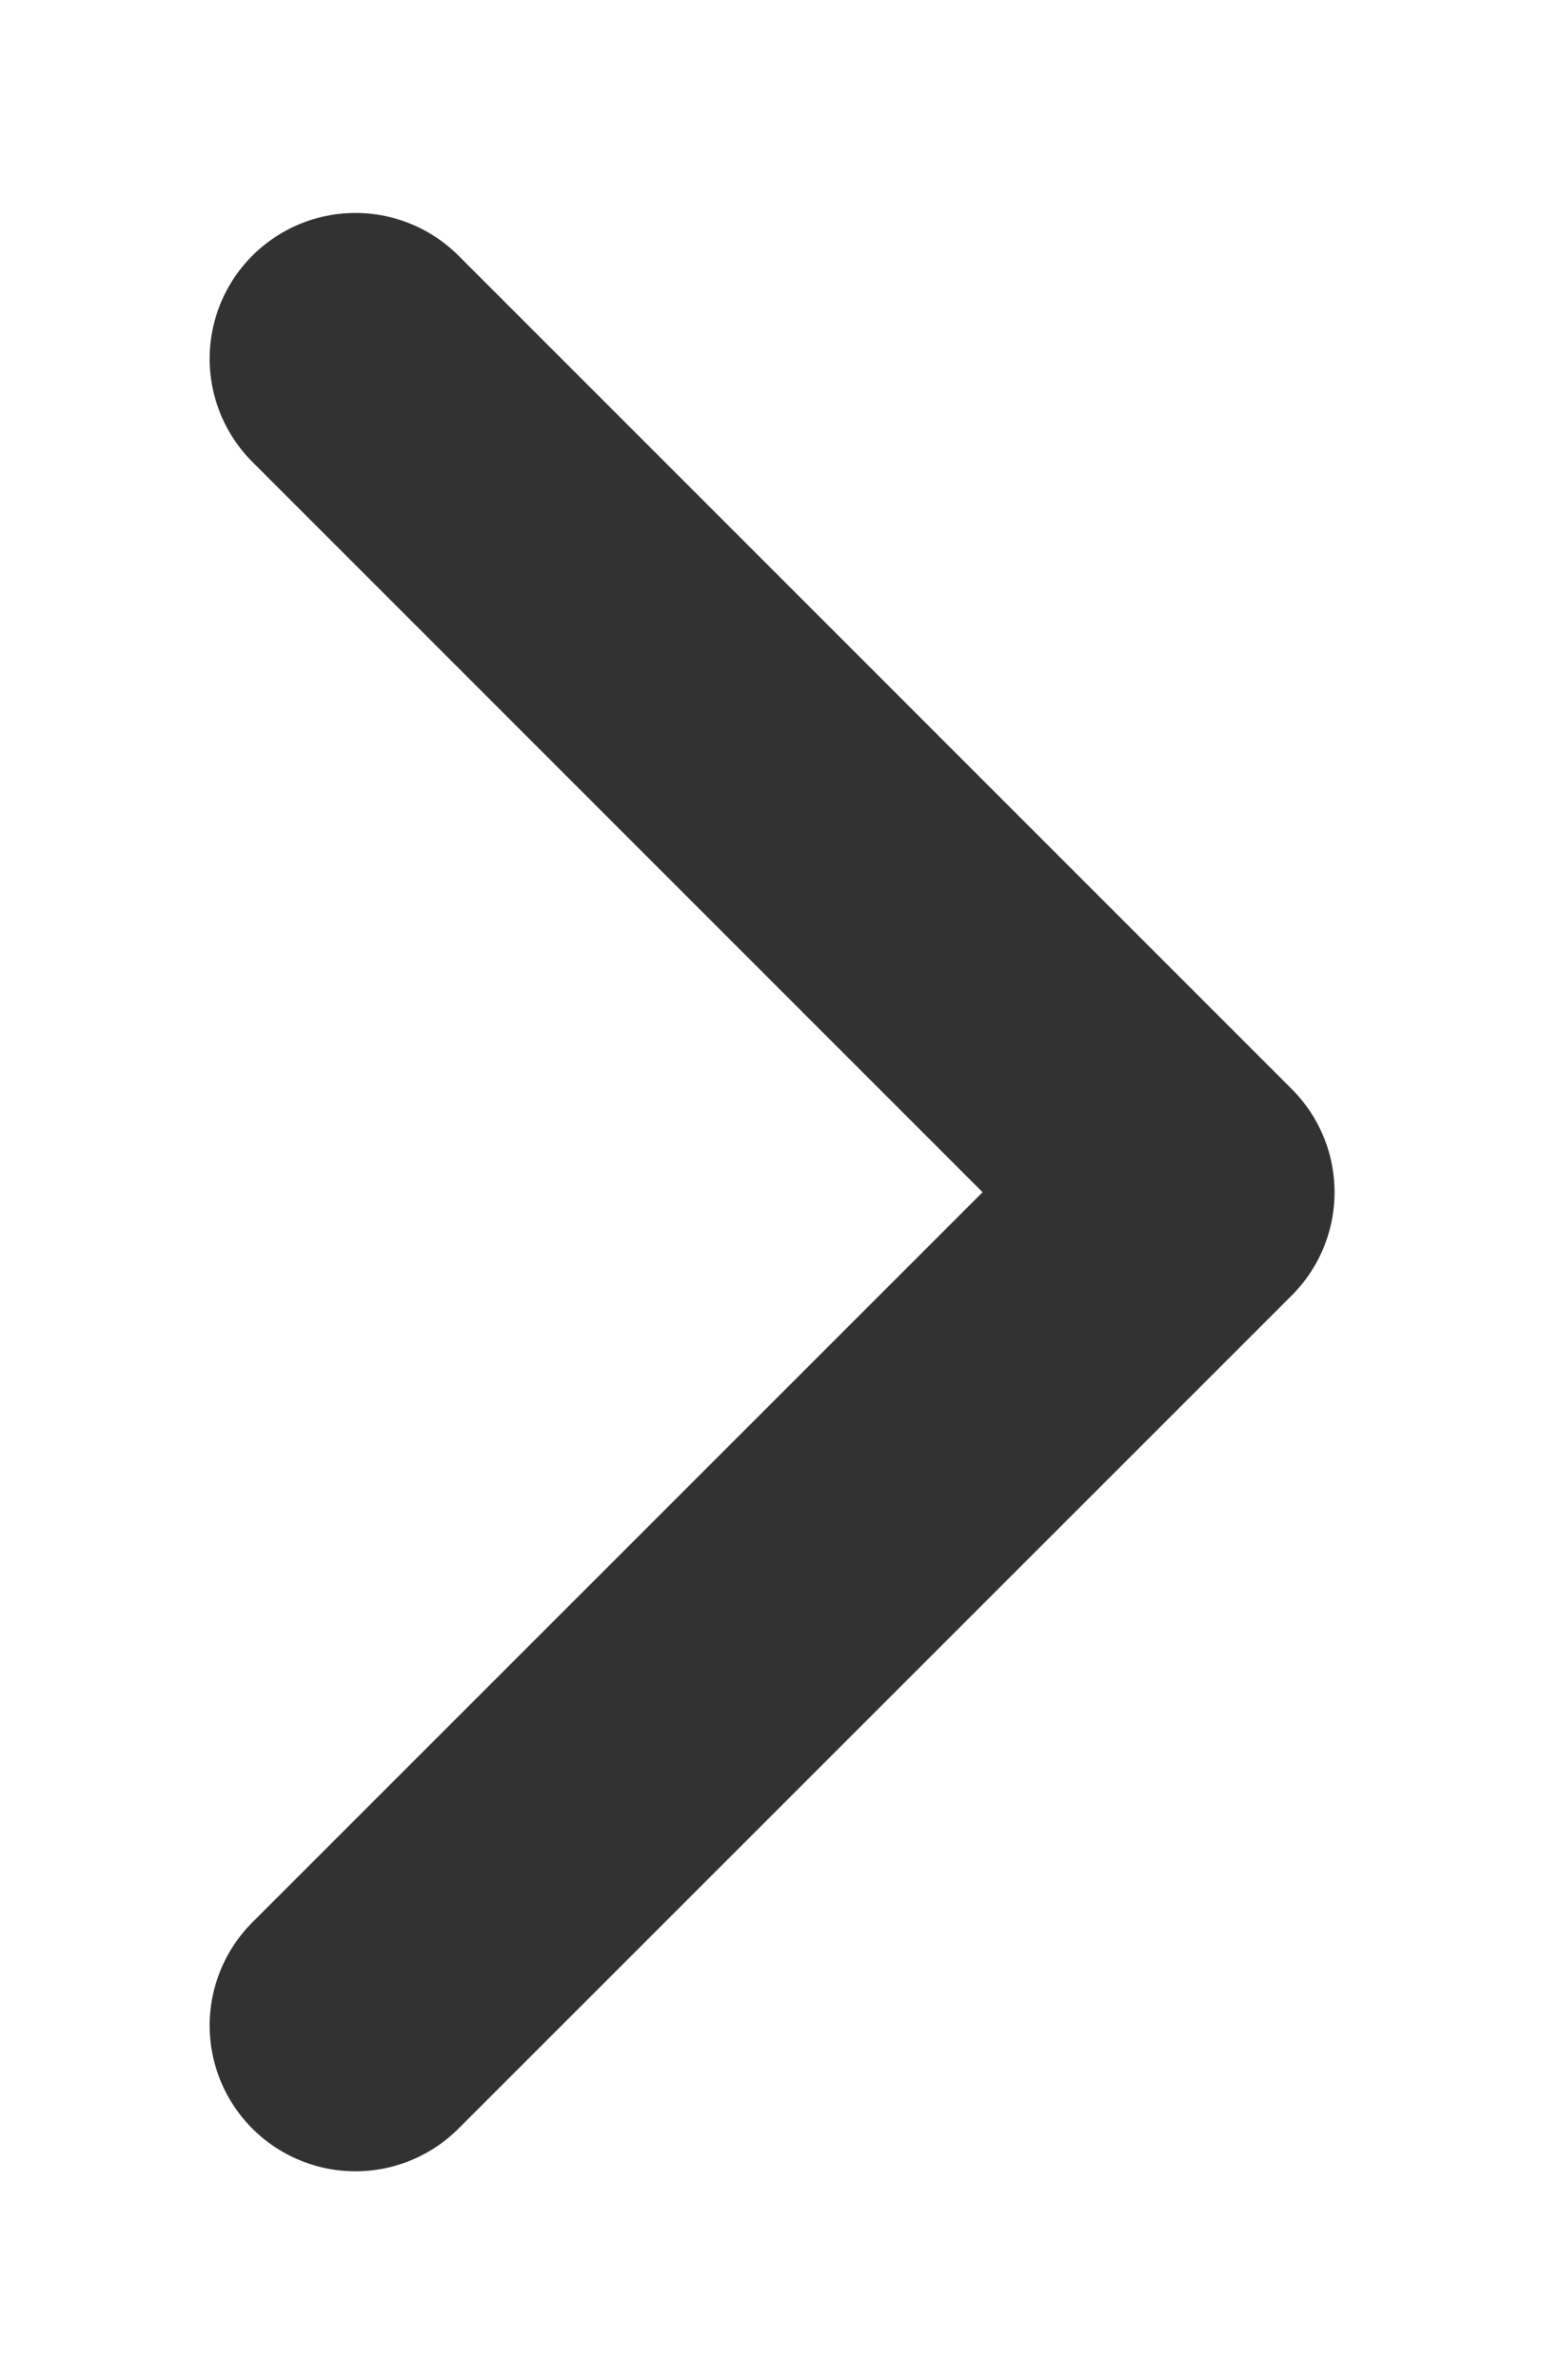
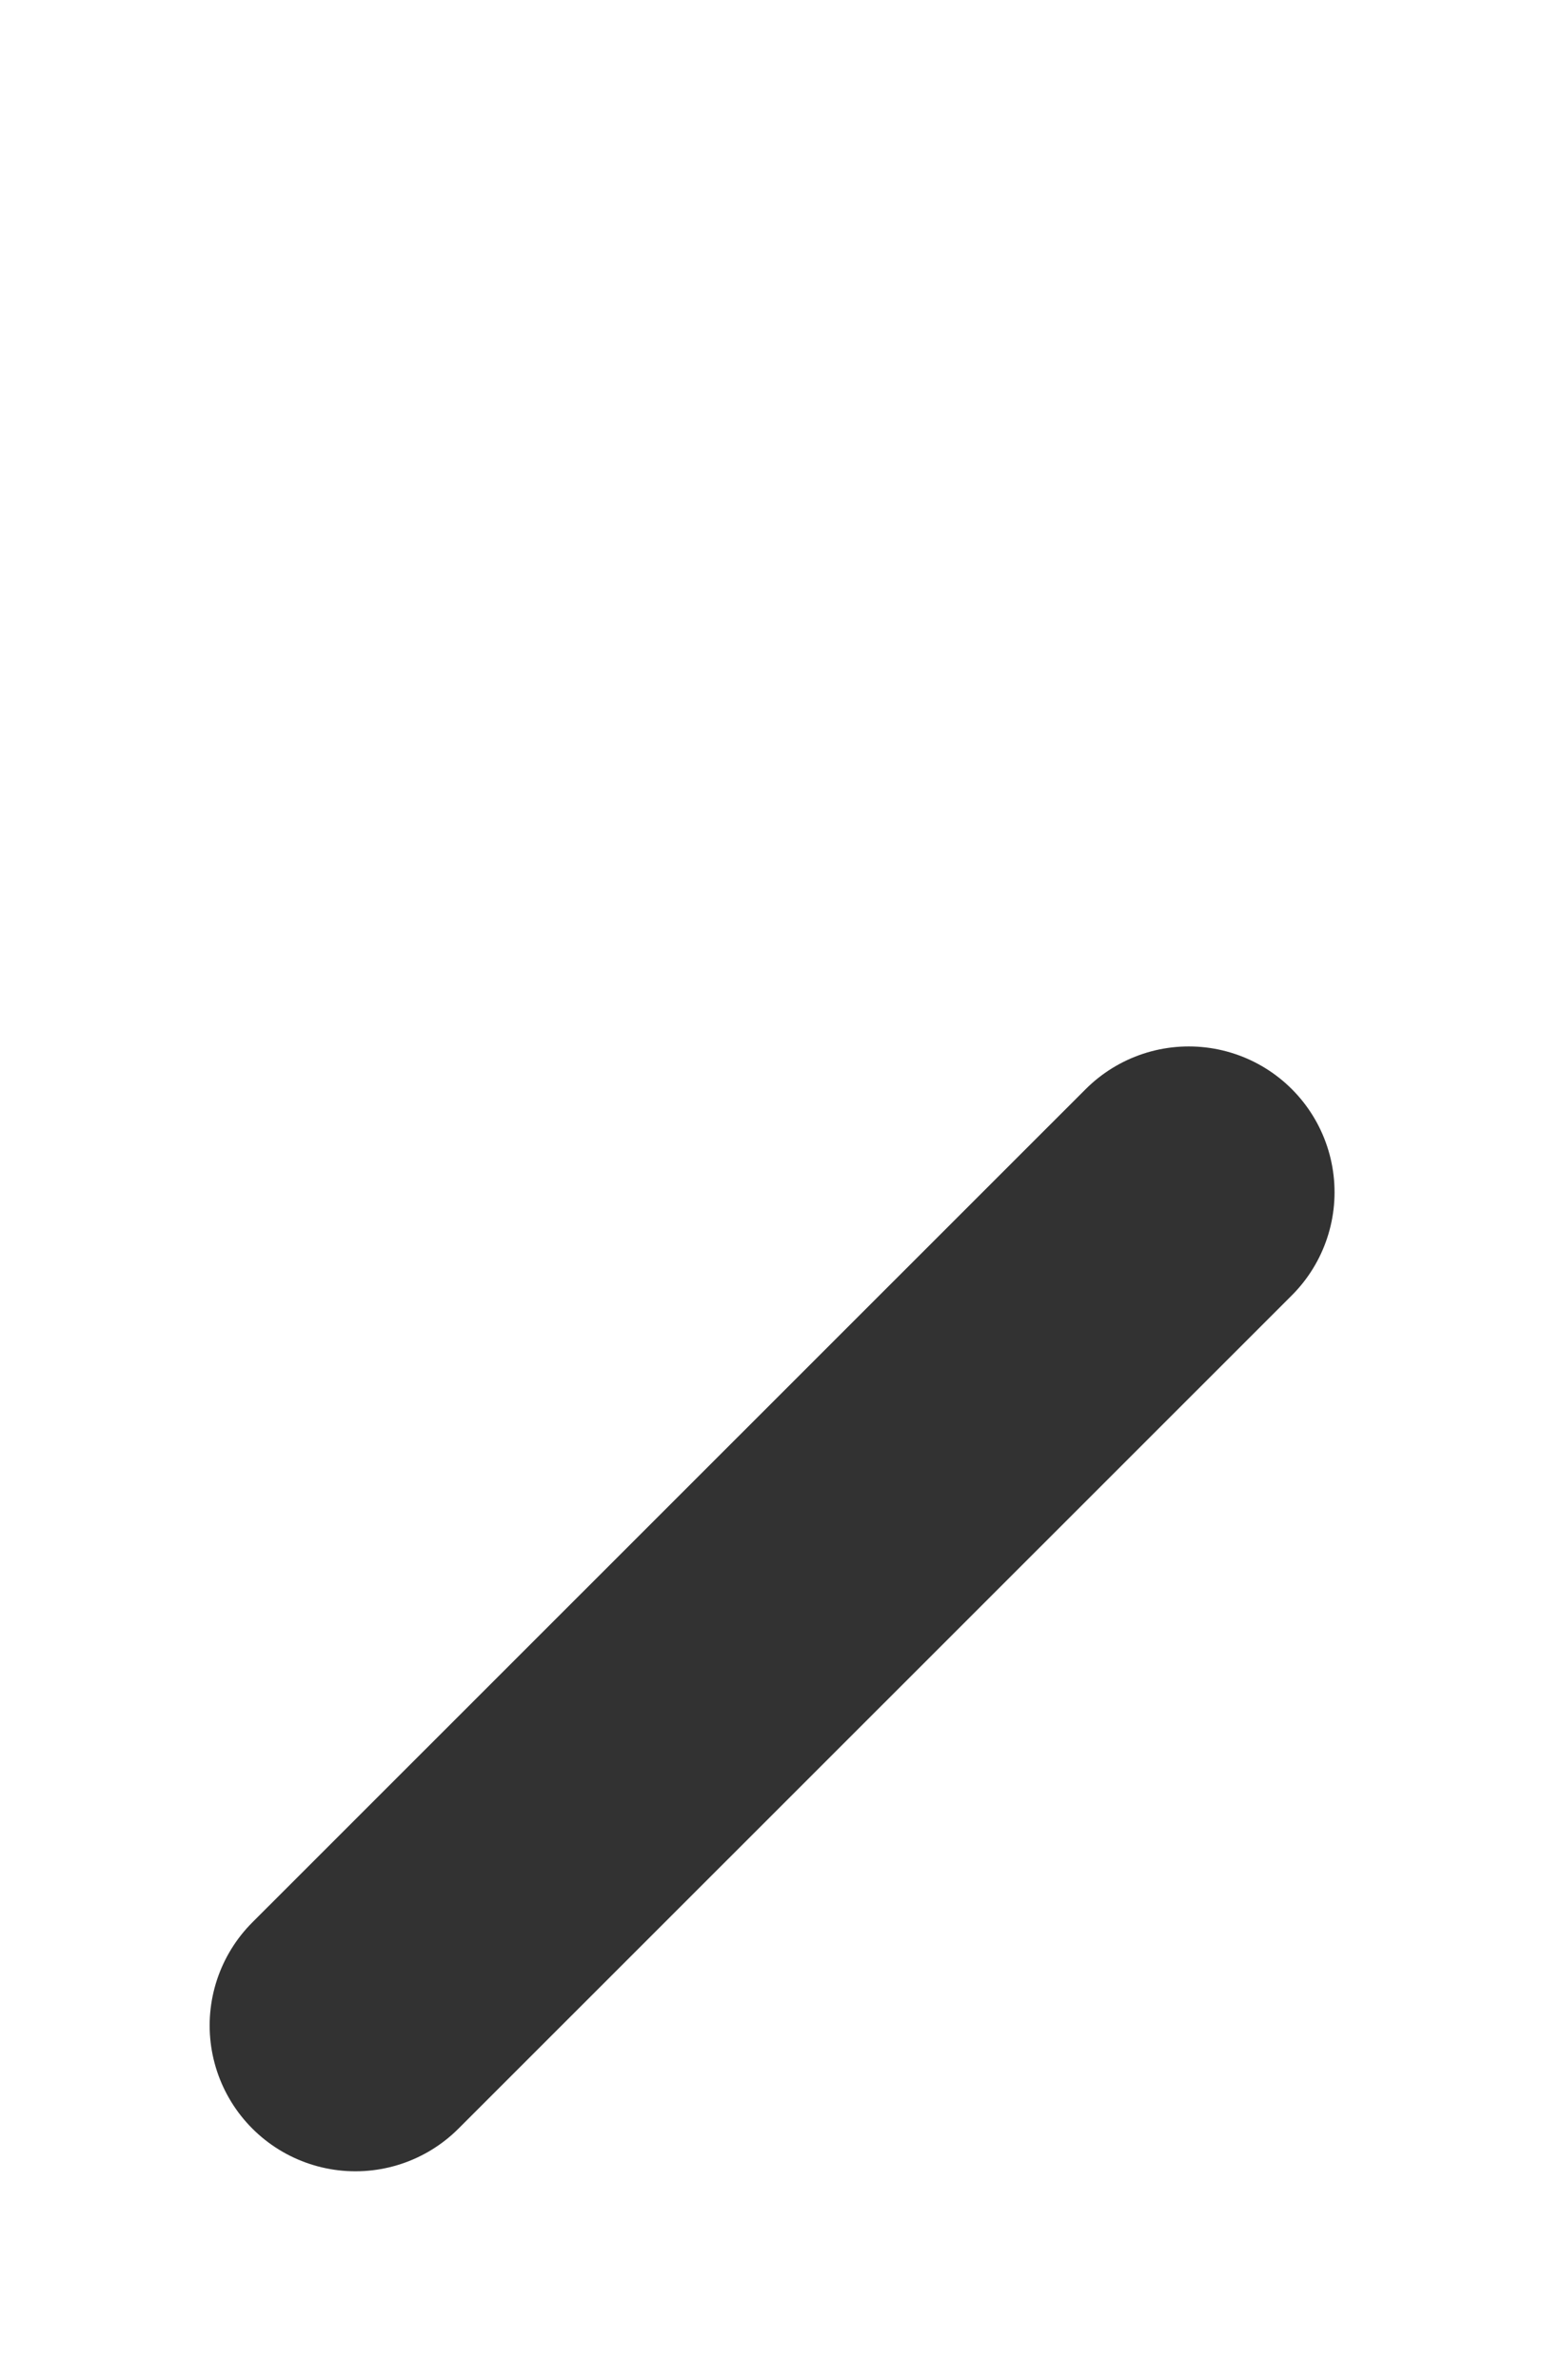
<svg xmlns="http://www.w3.org/2000/svg" fill="none" viewBox="8.47 6.55 7.05 10.88">
-   <path d="M10.095 15.809L13.905 12L10.095 8.19" stroke="#323232" stroke-width="1.333" stroke-linecap="round" stroke-linejoin="round" />
+   <path d="M10.095 15.809L13.905 12" stroke="#323232" stroke-width="1.333" stroke-linecap="round" stroke-linejoin="round" />
</svg>